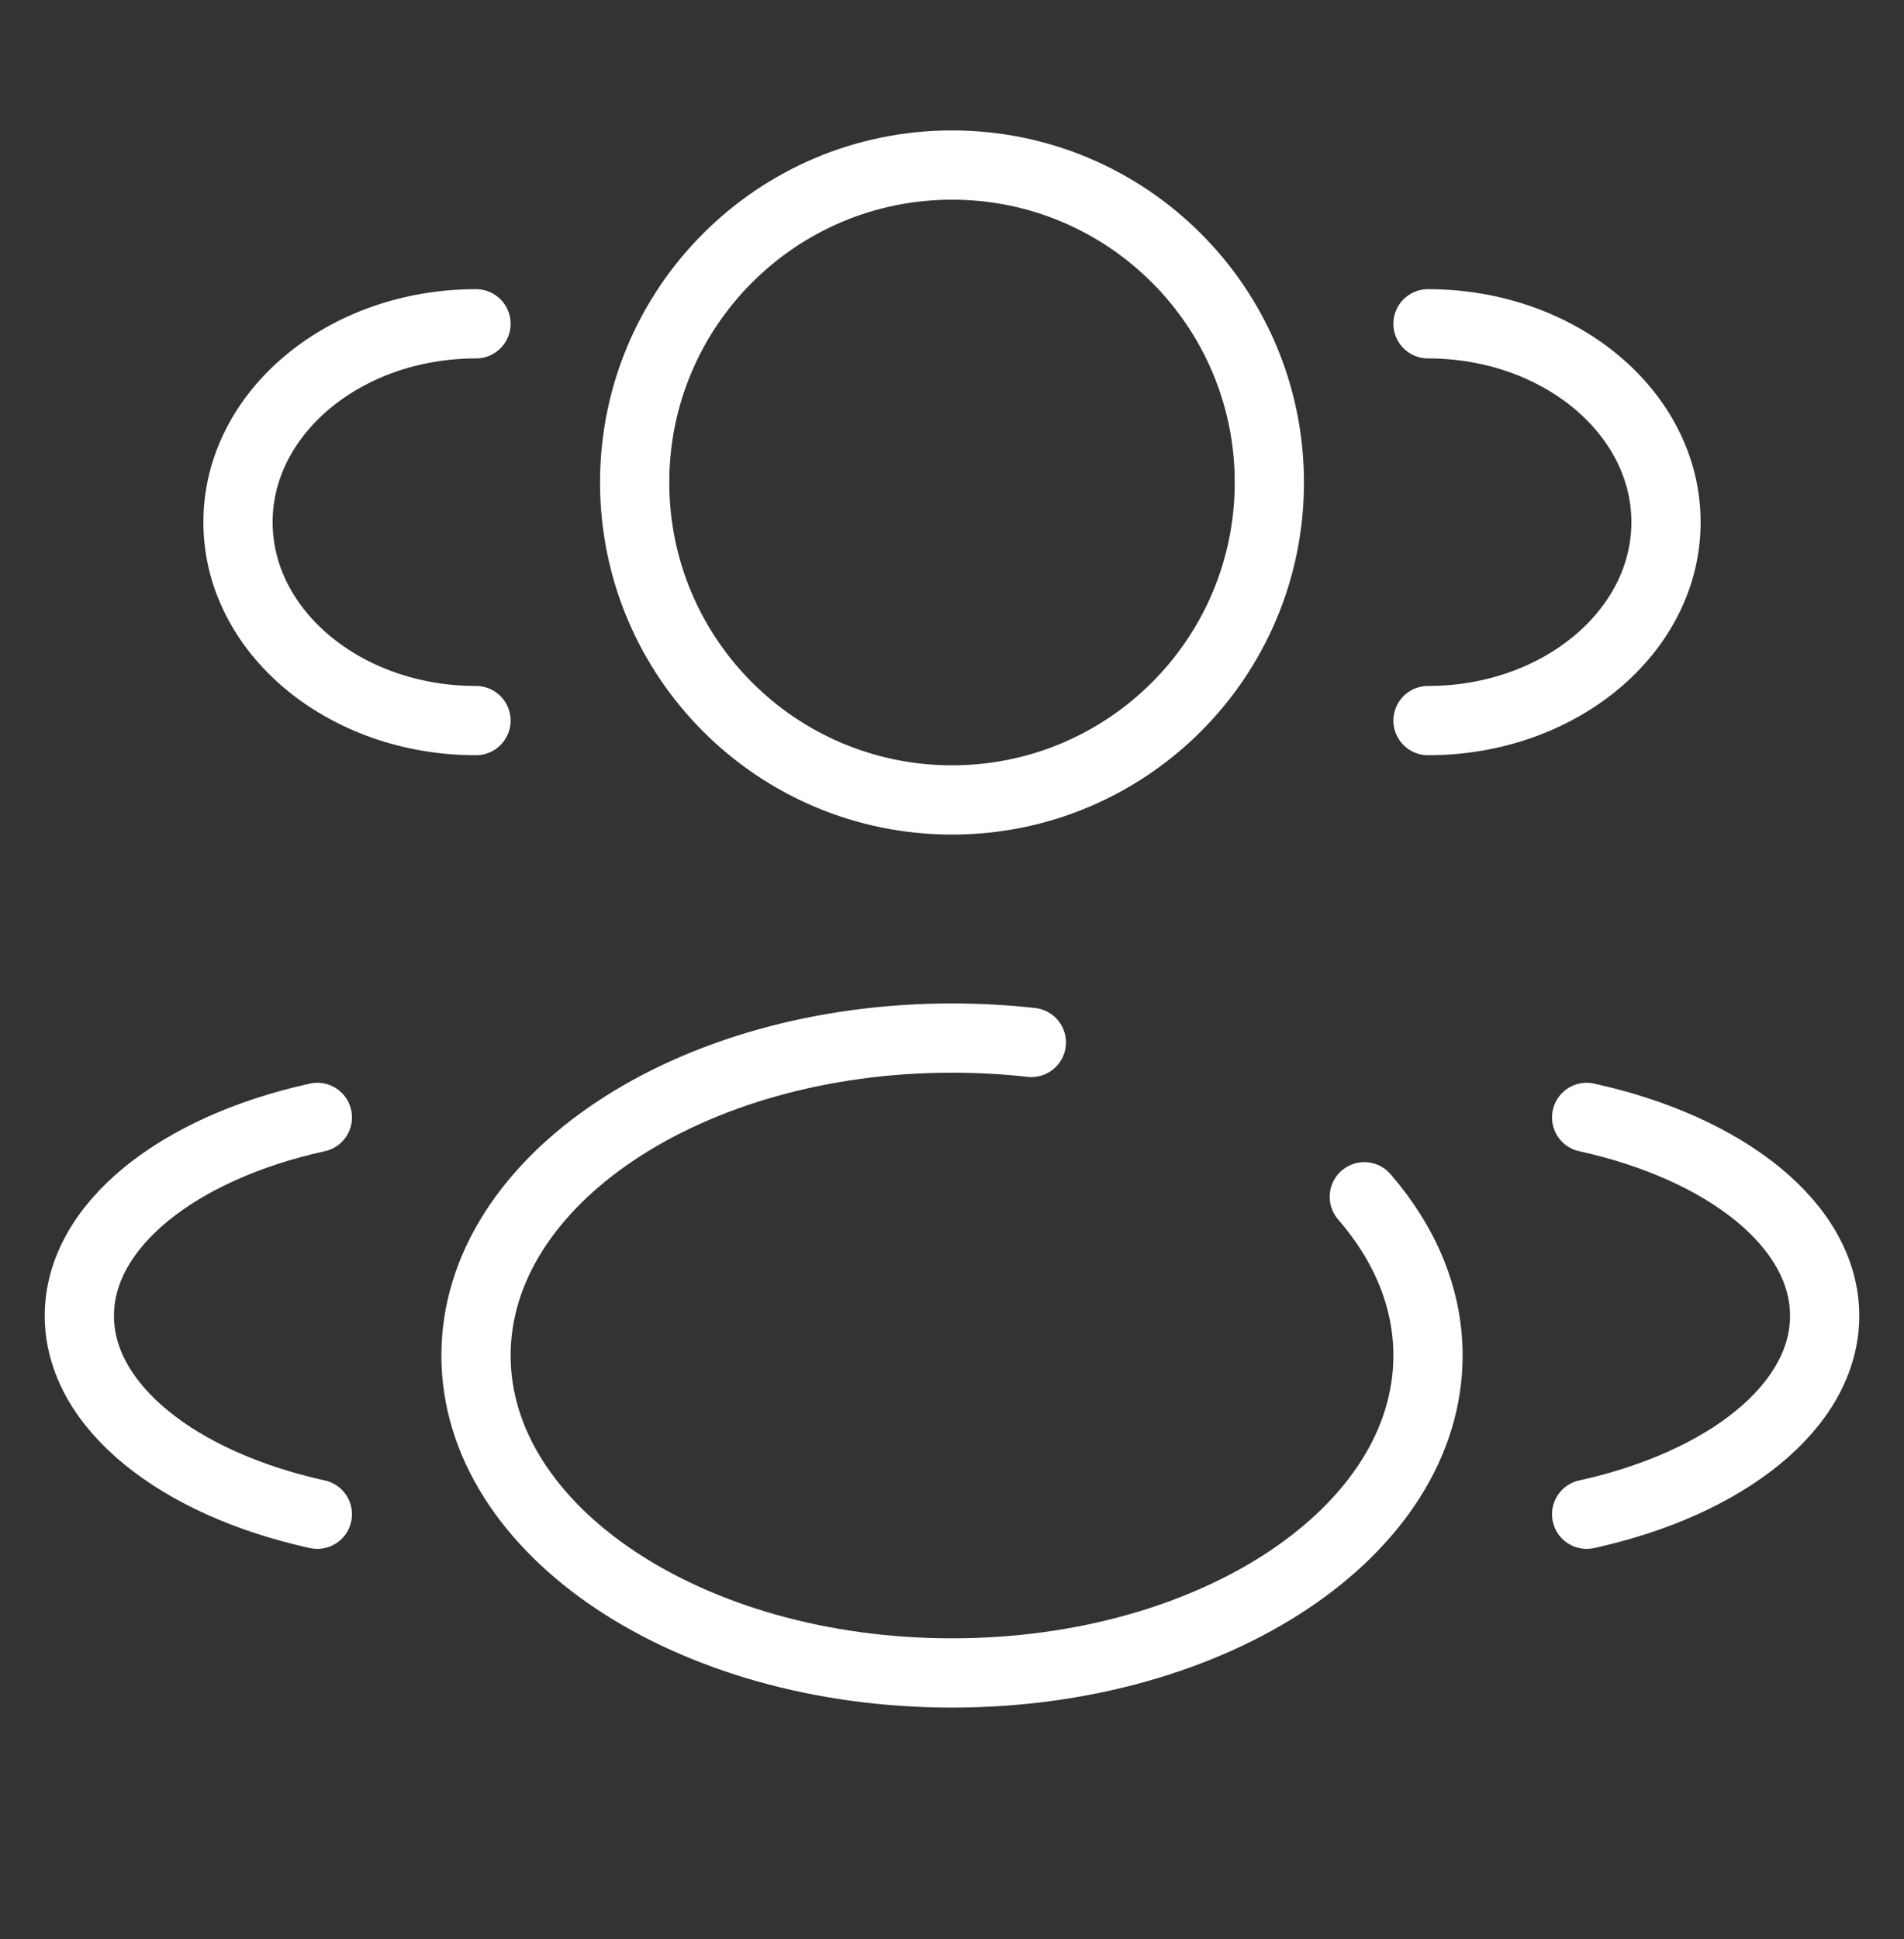
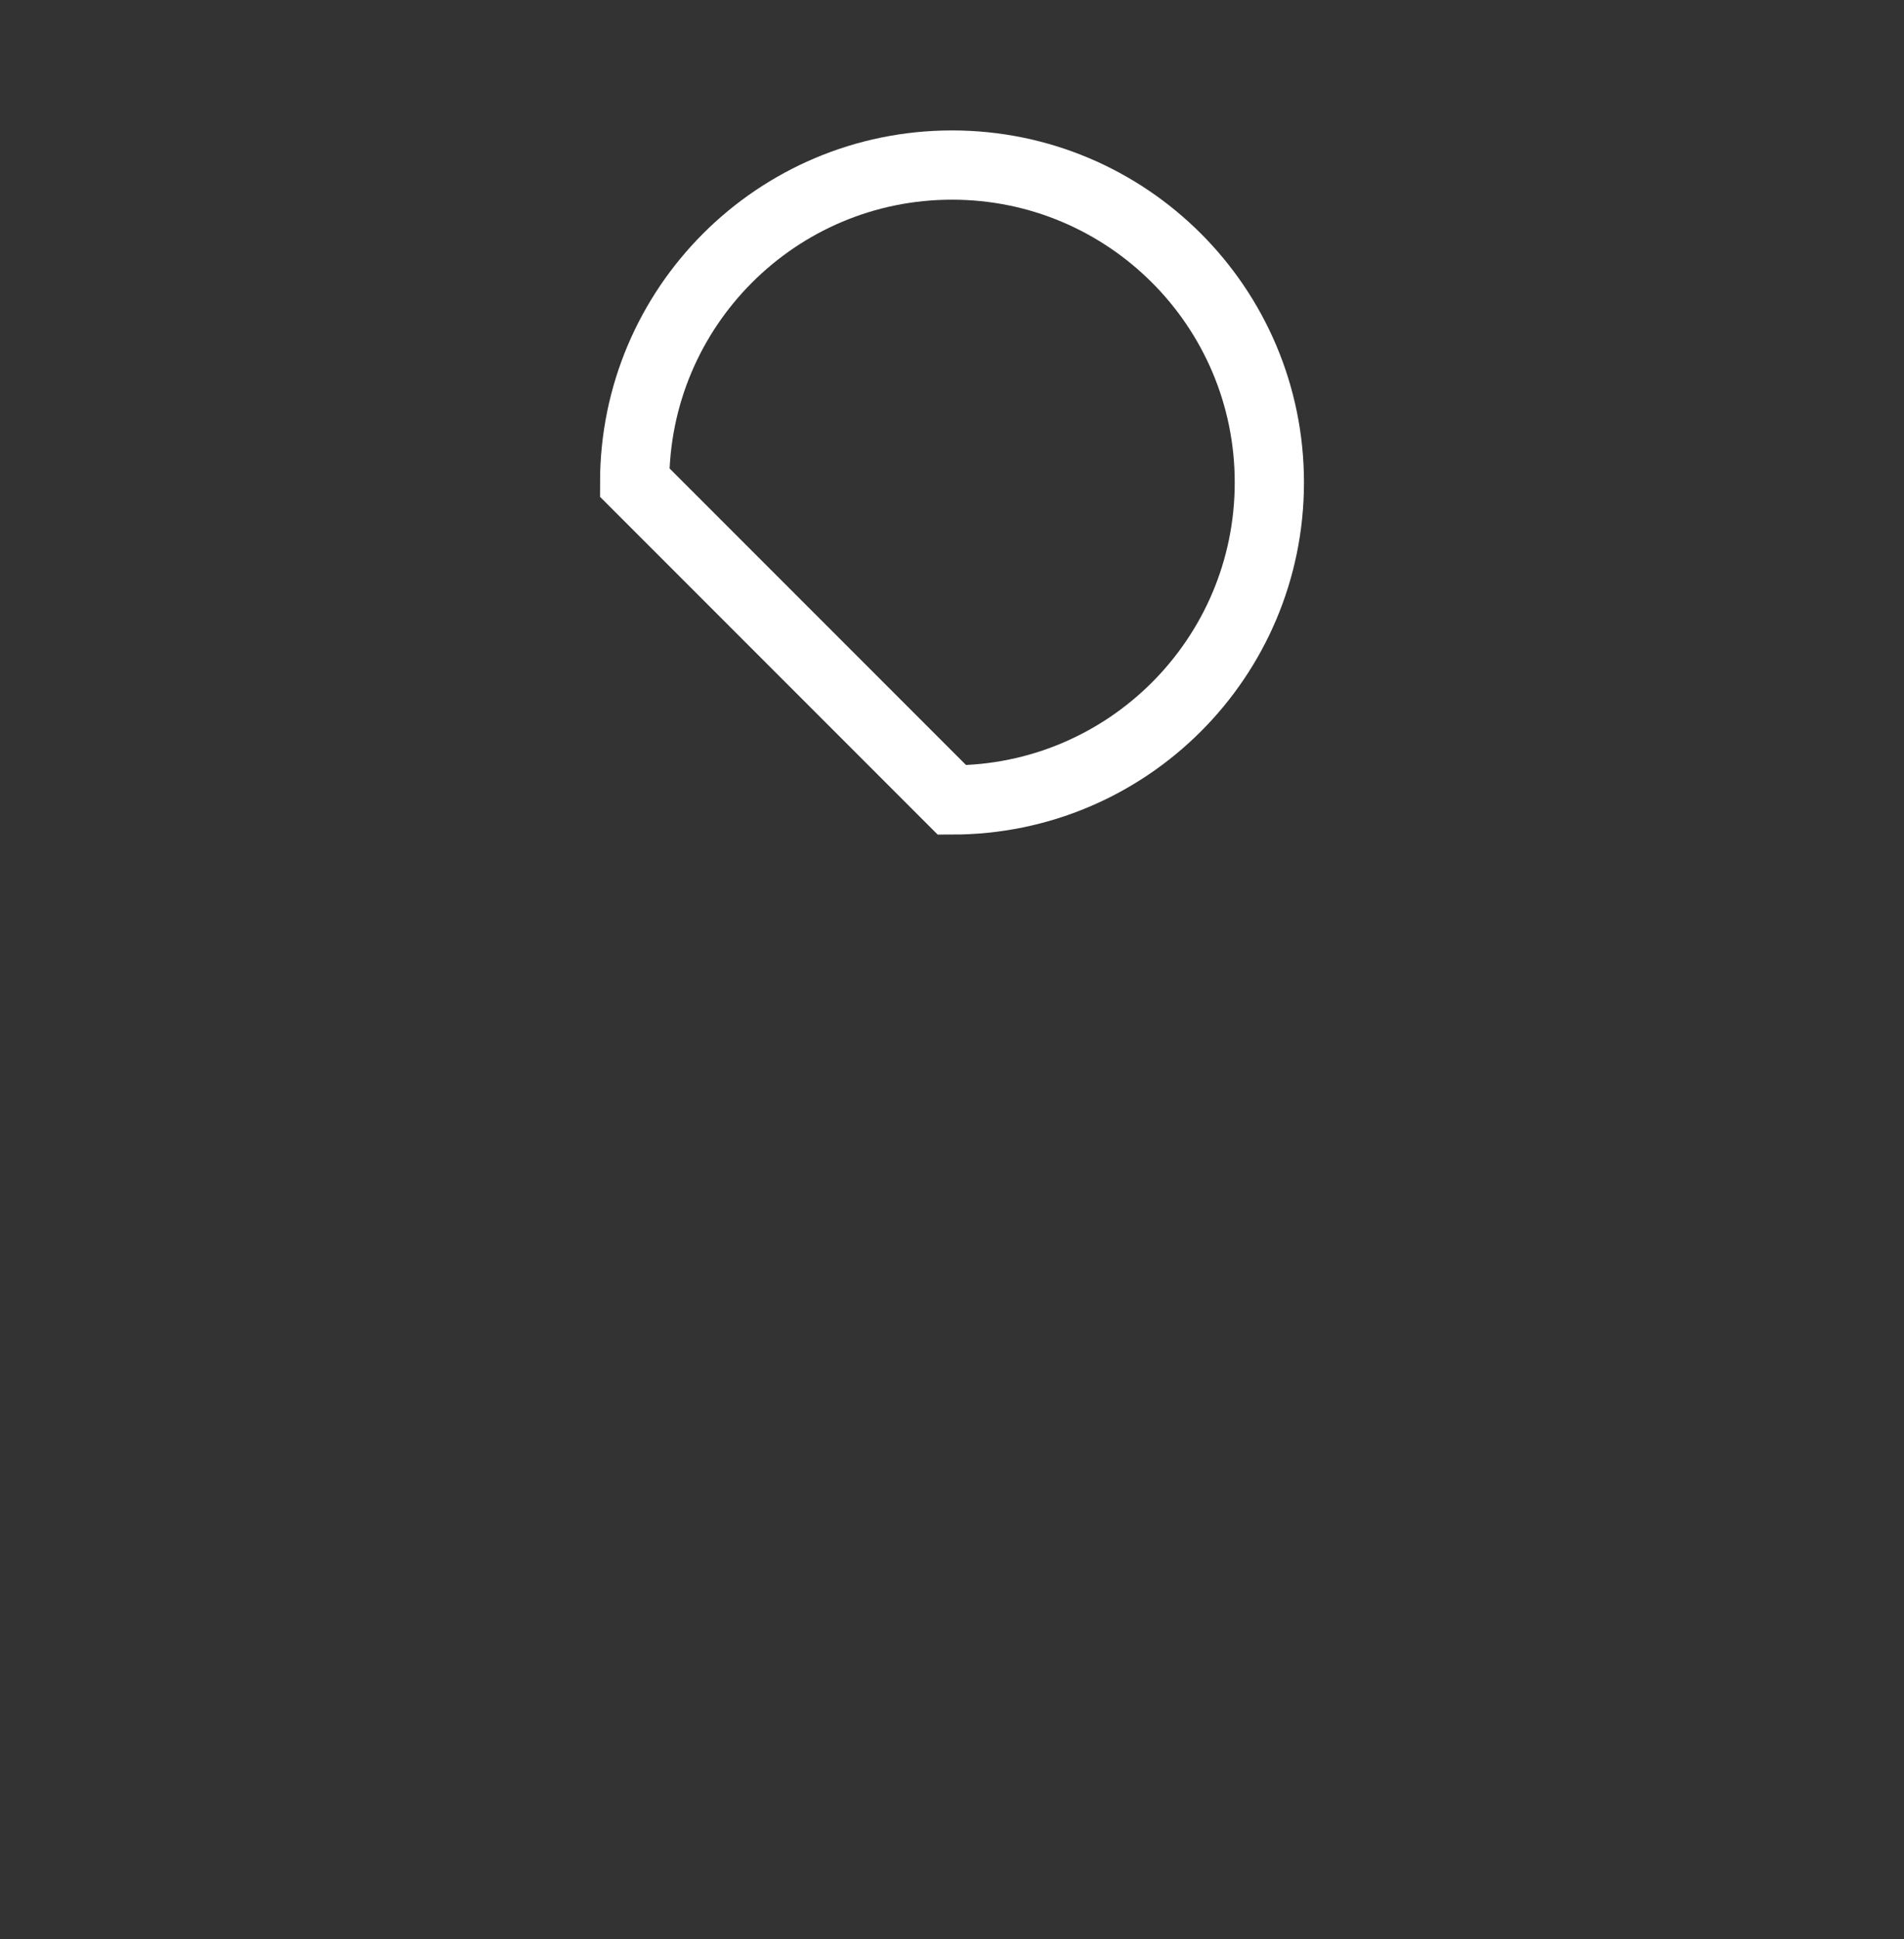
<svg xmlns="http://www.w3.org/2000/svg" width="55" height="56" viewBox="0 0 55 56" fill="none">
  <rect x="0" y="0" width="55" height="56" fill="#333333" stroke="none" />
-   <path d="M27.5 23.099C32.562 23.099 36.667 18.995 36.667 13.932C36.667 8.87 32.562 4.766 27.5 4.766C22.437 4.766 18.333 8.87 18.333 13.932C18.333 18.995 22.437 23.099 27.5 23.099Z" stroke="white" stroke-width="2" />
-   <path d="M41.25 20.808C45.047 20.808 48.125 18.241 48.125 15.079C48.125 11.916 45.047 9.35 41.25 9.35M13.75 20.808C9.953 20.808 6.875 18.241 6.875 15.079C6.875 11.916 9.953 9.35 13.75 9.35M39.41 34.558C40.578 35.905 41.25 37.471 41.25 39.141C41.25 44.206 35.094 48.308 27.5 48.308C19.905 48.308 13.75 44.206 13.75 39.141C13.75 34.077 19.905 29.975 27.5 29.975C28.279 29.975 29.047 30.018 29.792 30.101M45.833 43.725C49.853 42.842 52.708 40.61 52.708 37.995C52.708 35.381 49.853 33.149 45.833 32.266M9.167 43.725C5.147 42.842 2.292 40.61 2.292 37.995C2.292 35.381 5.147 33.149 9.167 32.266" stroke="white" stroke-width="2" stroke-linecap="round" />
+   <path d="M27.5 23.099C32.562 23.099 36.667 18.995 36.667 13.932C36.667 8.87 32.562 4.766 27.5 4.766C22.437 4.766 18.333 8.87 18.333 13.932Z" stroke="white" stroke-width="2" />
</svg>